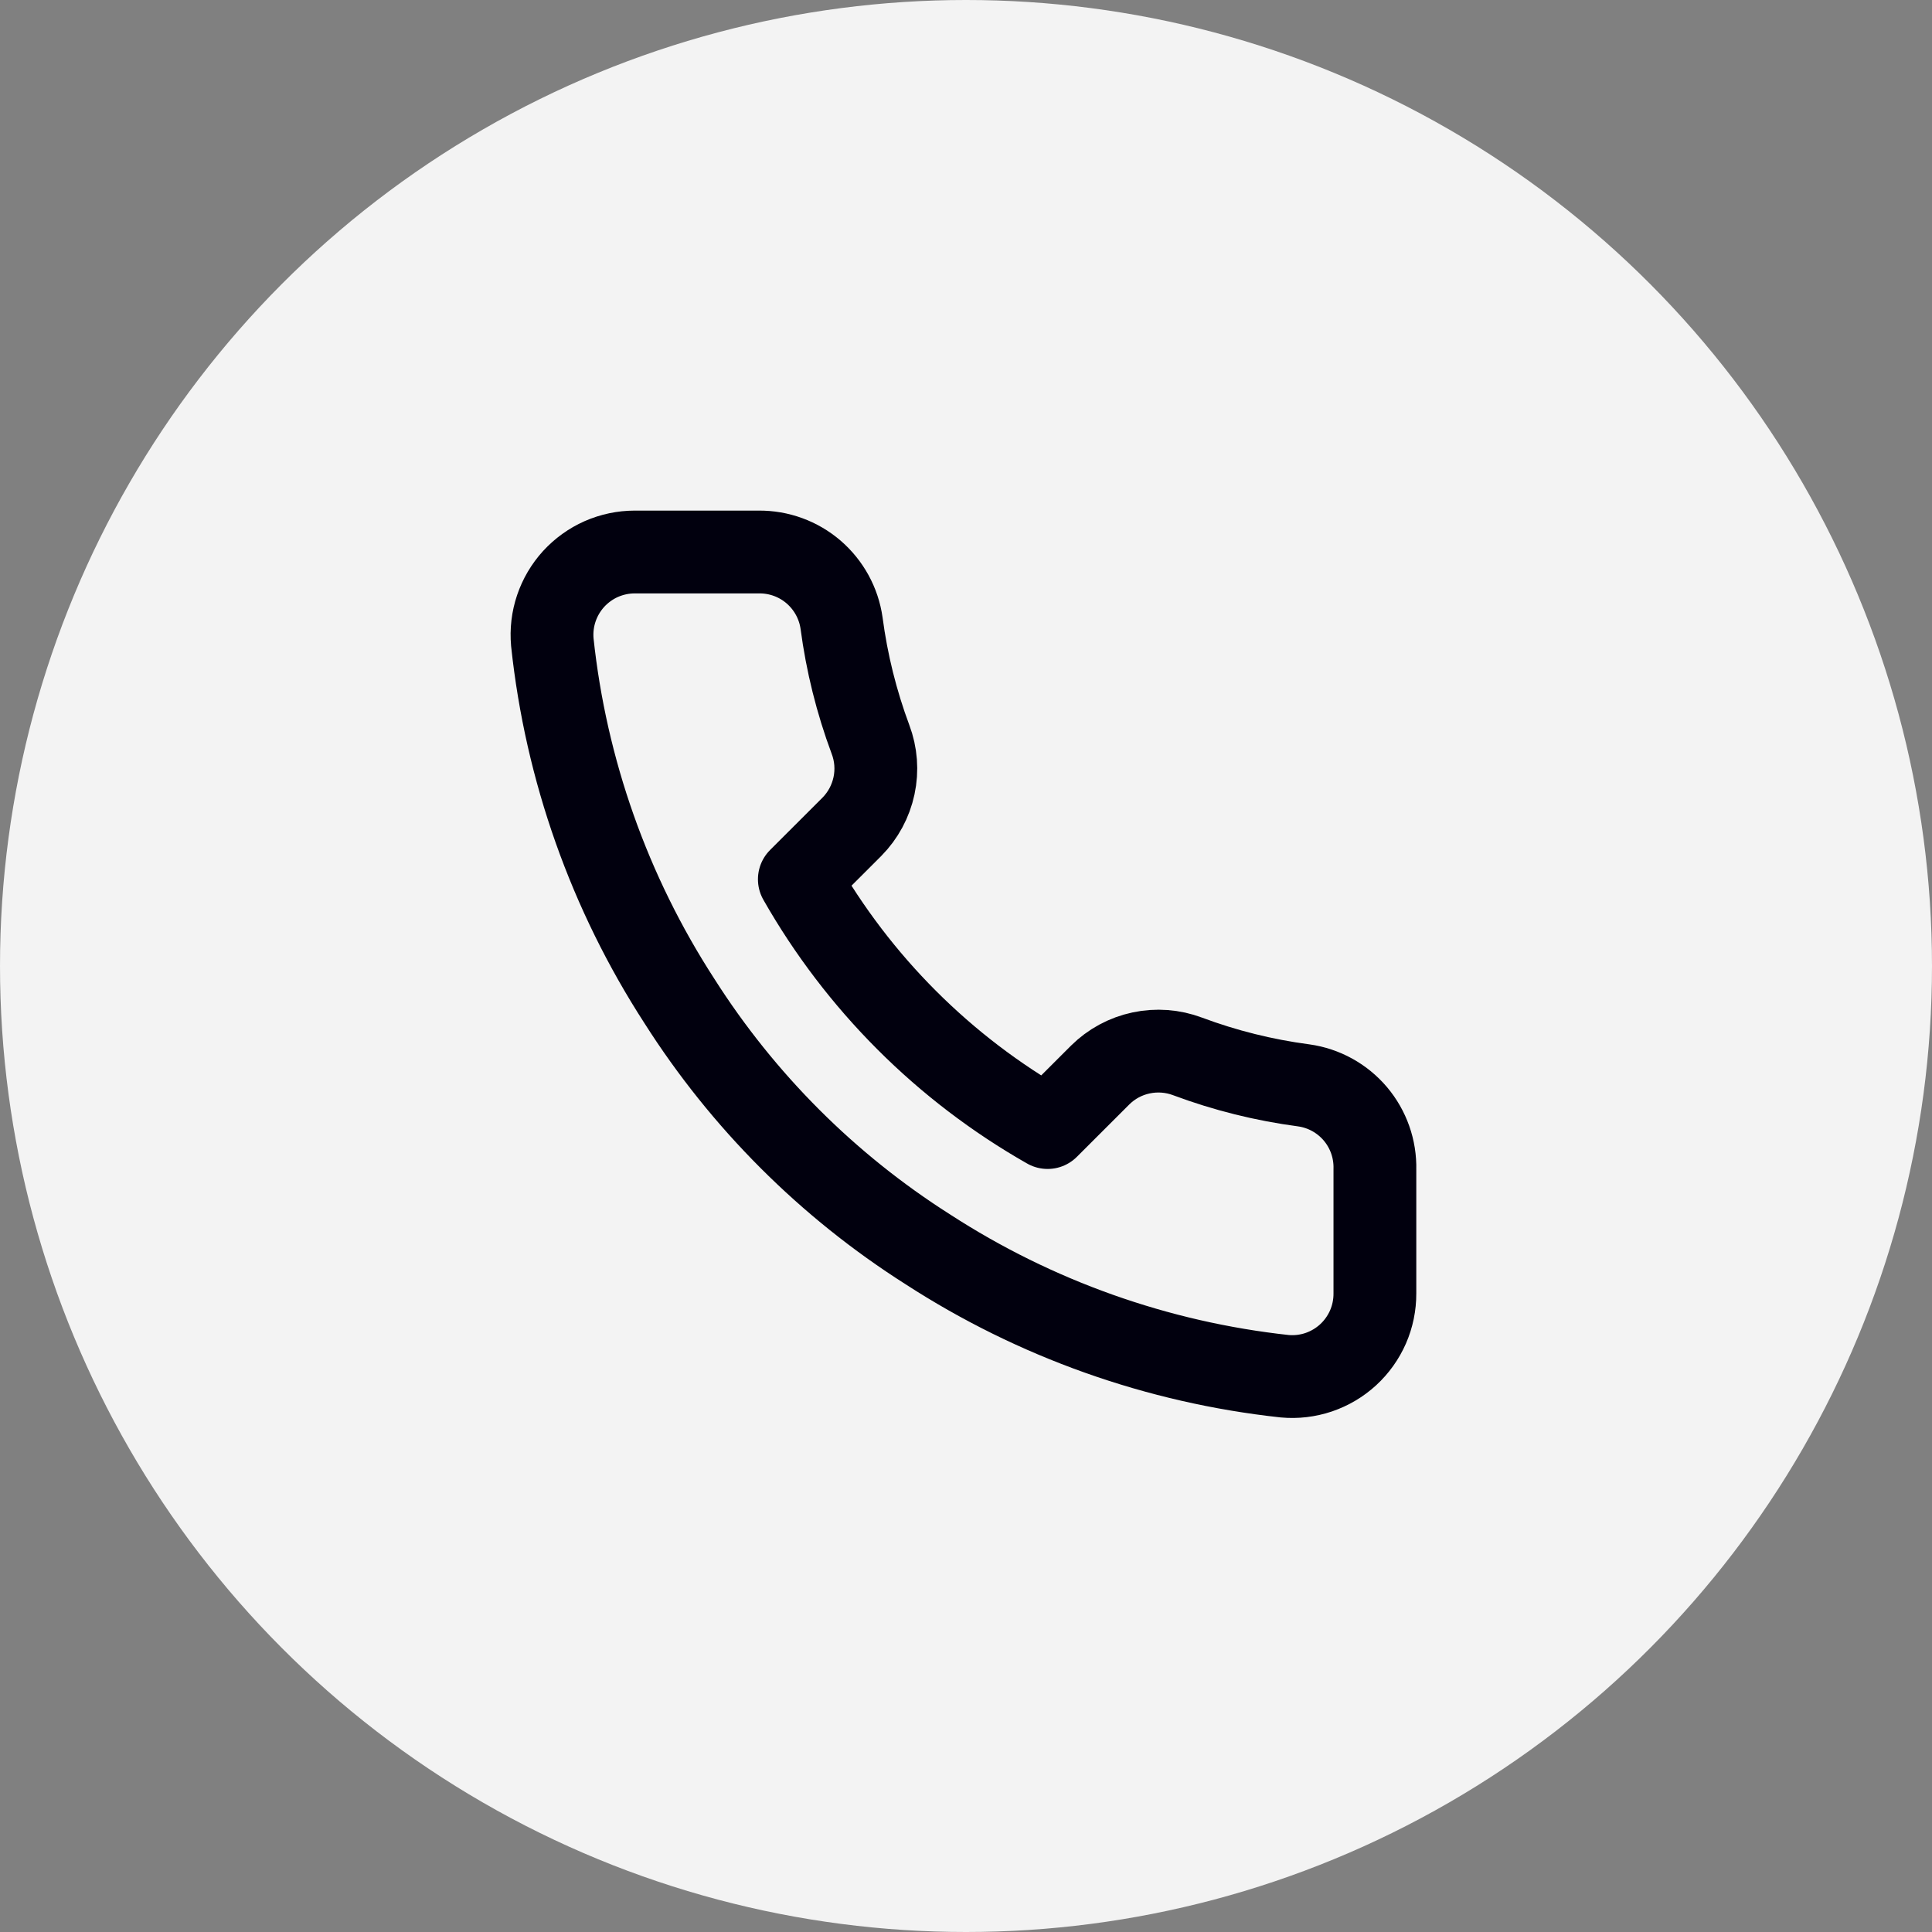
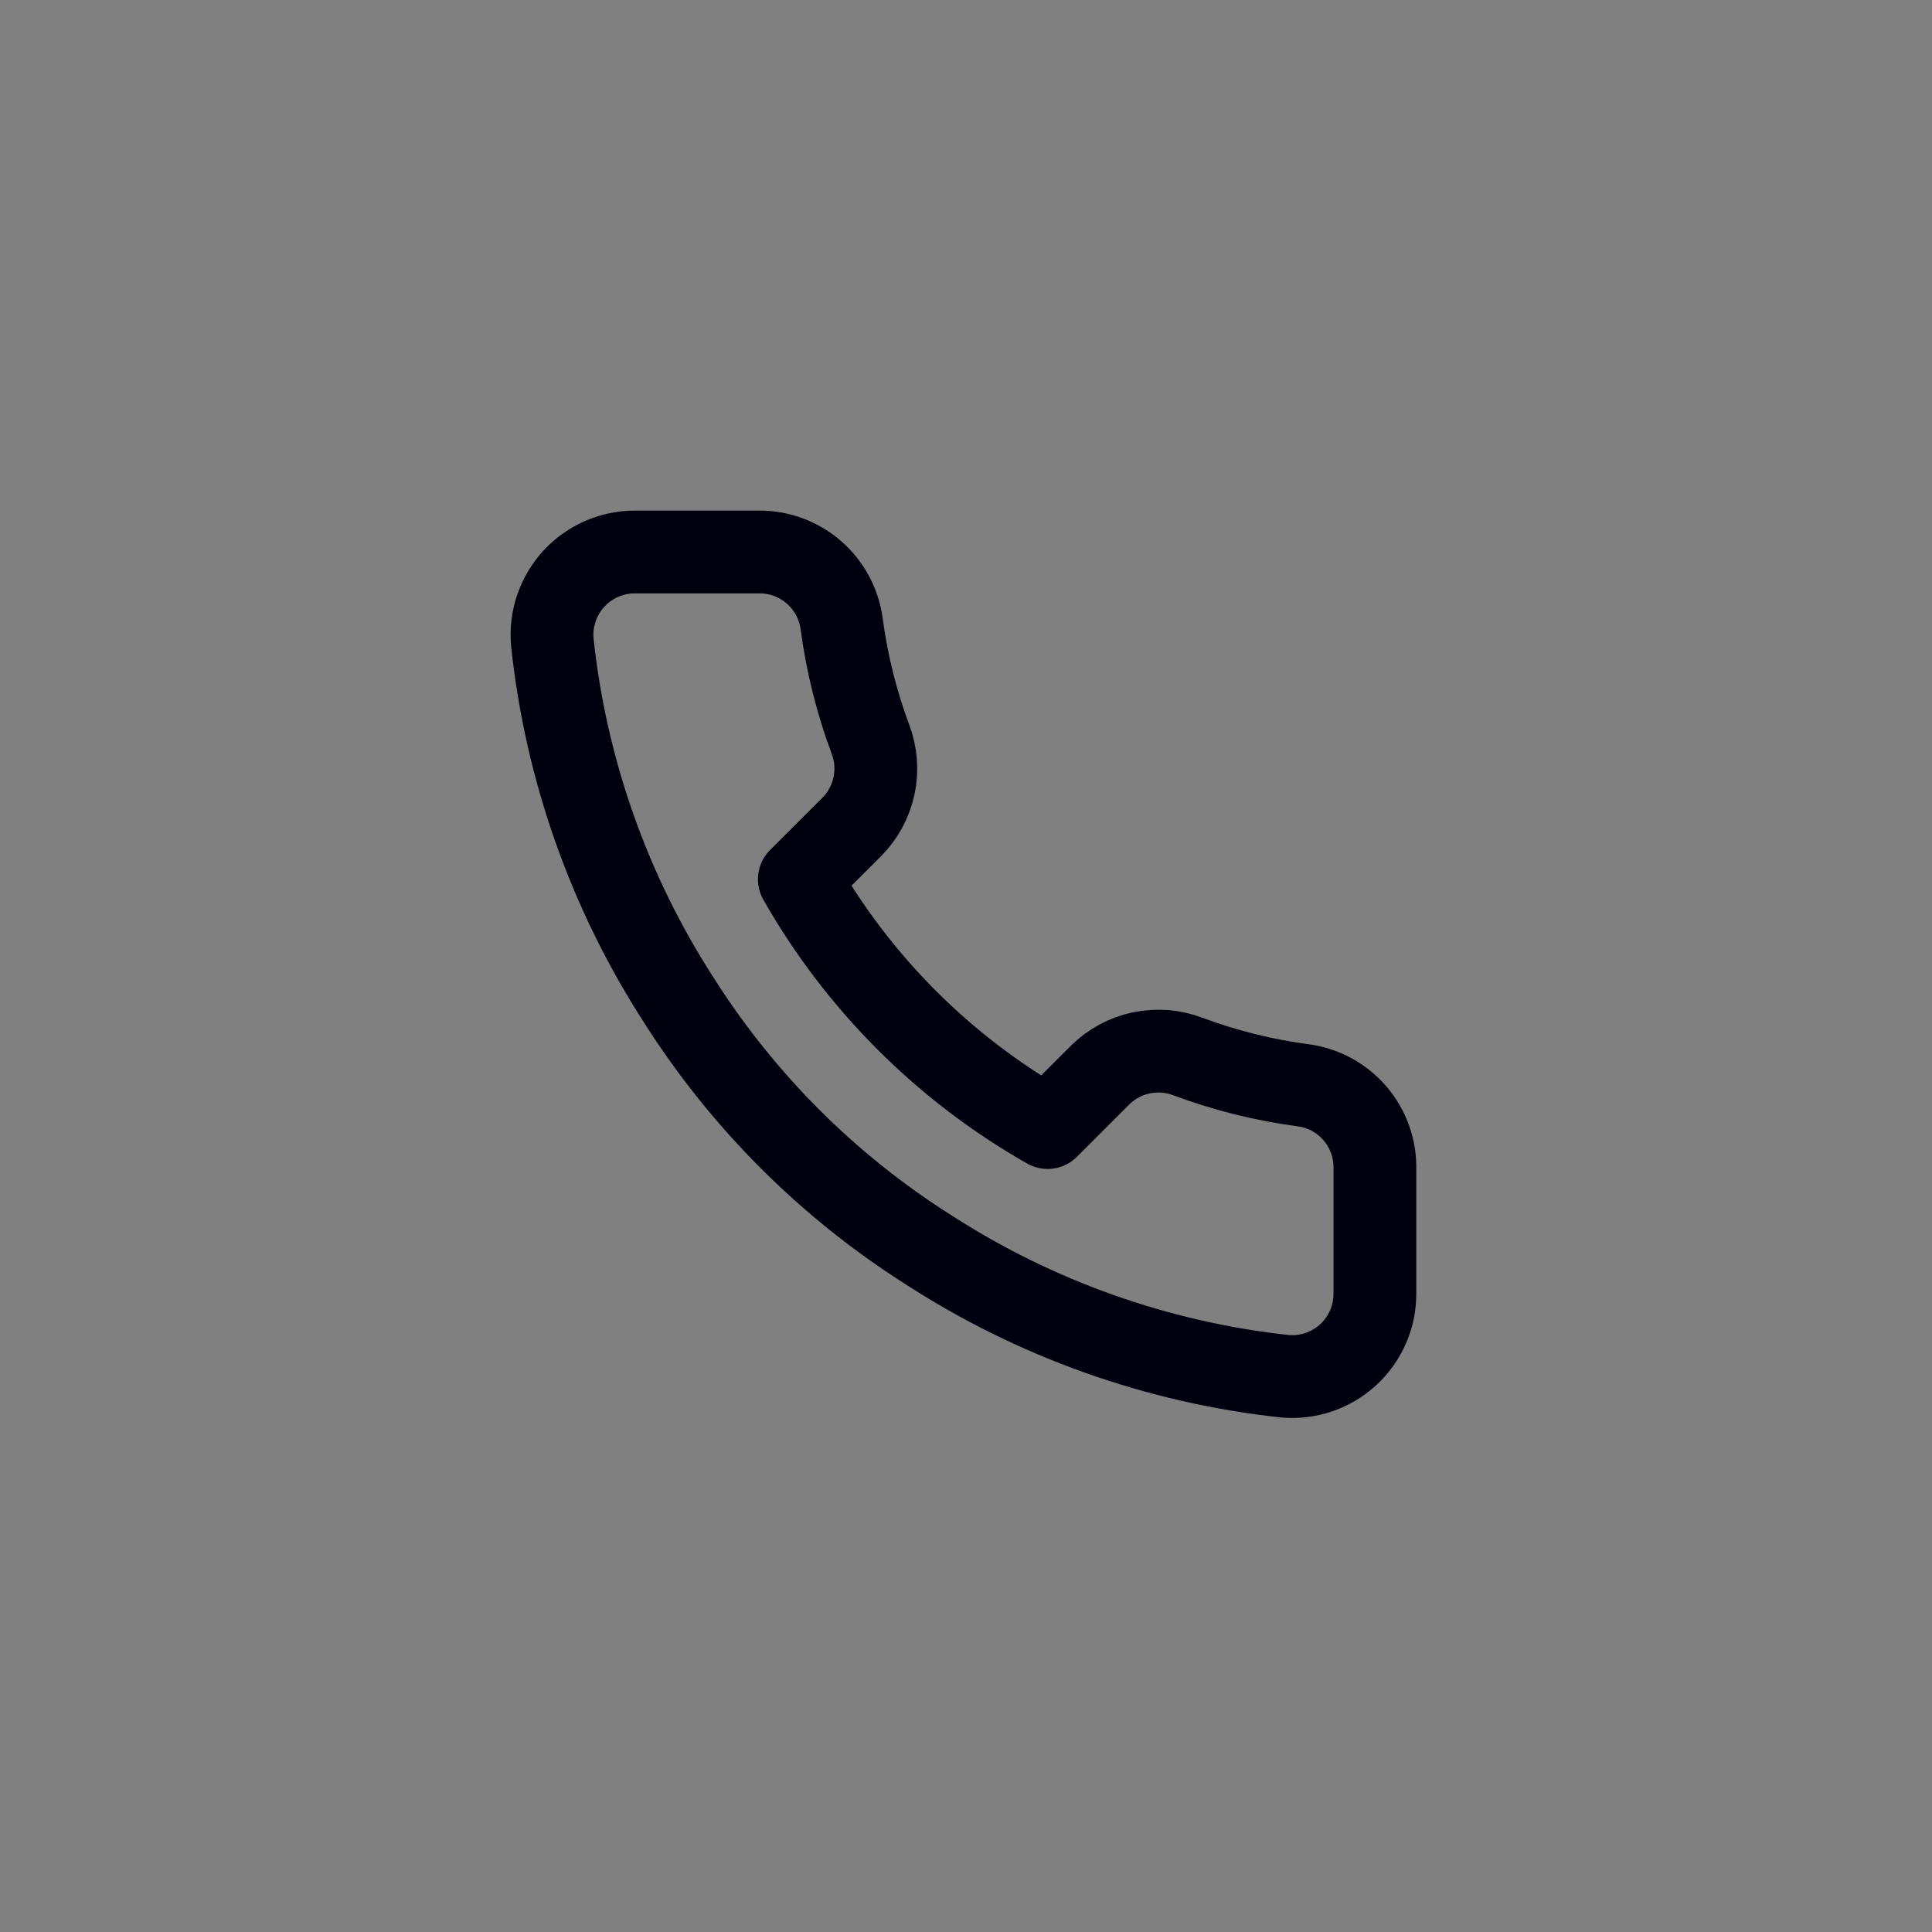
<svg xmlns="http://www.w3.org/2000/svg" width="42" height="42" viewBox="0 0 42 42" fill="none">
  <rect x="0" y="0" width="42" height="42" fill="#808080" stroke="none" />
-   <circle cx="21" cy="21" r="21" fill="white" fill-opacity="0.9" />
  <path d="M29.889 25.421V28.119C29.89 28.37 29.839 28.618 29.739 28.847C29.638 29.077 29.491 29.283 29.307 29.452C29.122 29.622 28.904 29.75 28.667 29.831C28.43 29.911 28.178 29.941 27.928 29.918C25.161 29.617 22.502 28.672 20.166 27.157C17.992 25.776 16.15 23.933 14.769 21.76C13.249 19.413 12.303 16.741 12.007 13.961C11.985 13.712 12.014 13.462 12.094 13.225C12.174 12.988 12.302 12.771 12.47 12.586C12.639 12.402 12.844 12.254 13.072 12.153C13.301 12.053 13.548 12 13.797 12H16.496C16.932 11.996 17.356 12.15 17.687 12.435C18.017 12.72 18.234 13.115 18.295 13.547C18.409 14.411 18.62 15.259 18.924 16.075C19.046 16.397 19.072 16.747 19 17.083C18.928 17.419 18.762 17.728 18.52 17.973L17.377 19.115C18.658 21.367 20.522 23.232 22.774 24.512L23.917 23.37C24.161 23.128 24.47 22.961 24.806 22.89C25.143 22.818 25.493 22.844 25.815 22.965C26.631 23.27 27.479 23.481 28.342 23.595C28.779 23.656 29.178 23.876 29.464 24.213C29.749 24.55 29.9 24.98 29.889 25.421Z" stroke="#01000E" stroke-width="1.8" stroke-linecap="round" stroke-linejoin="round" />
</svg>